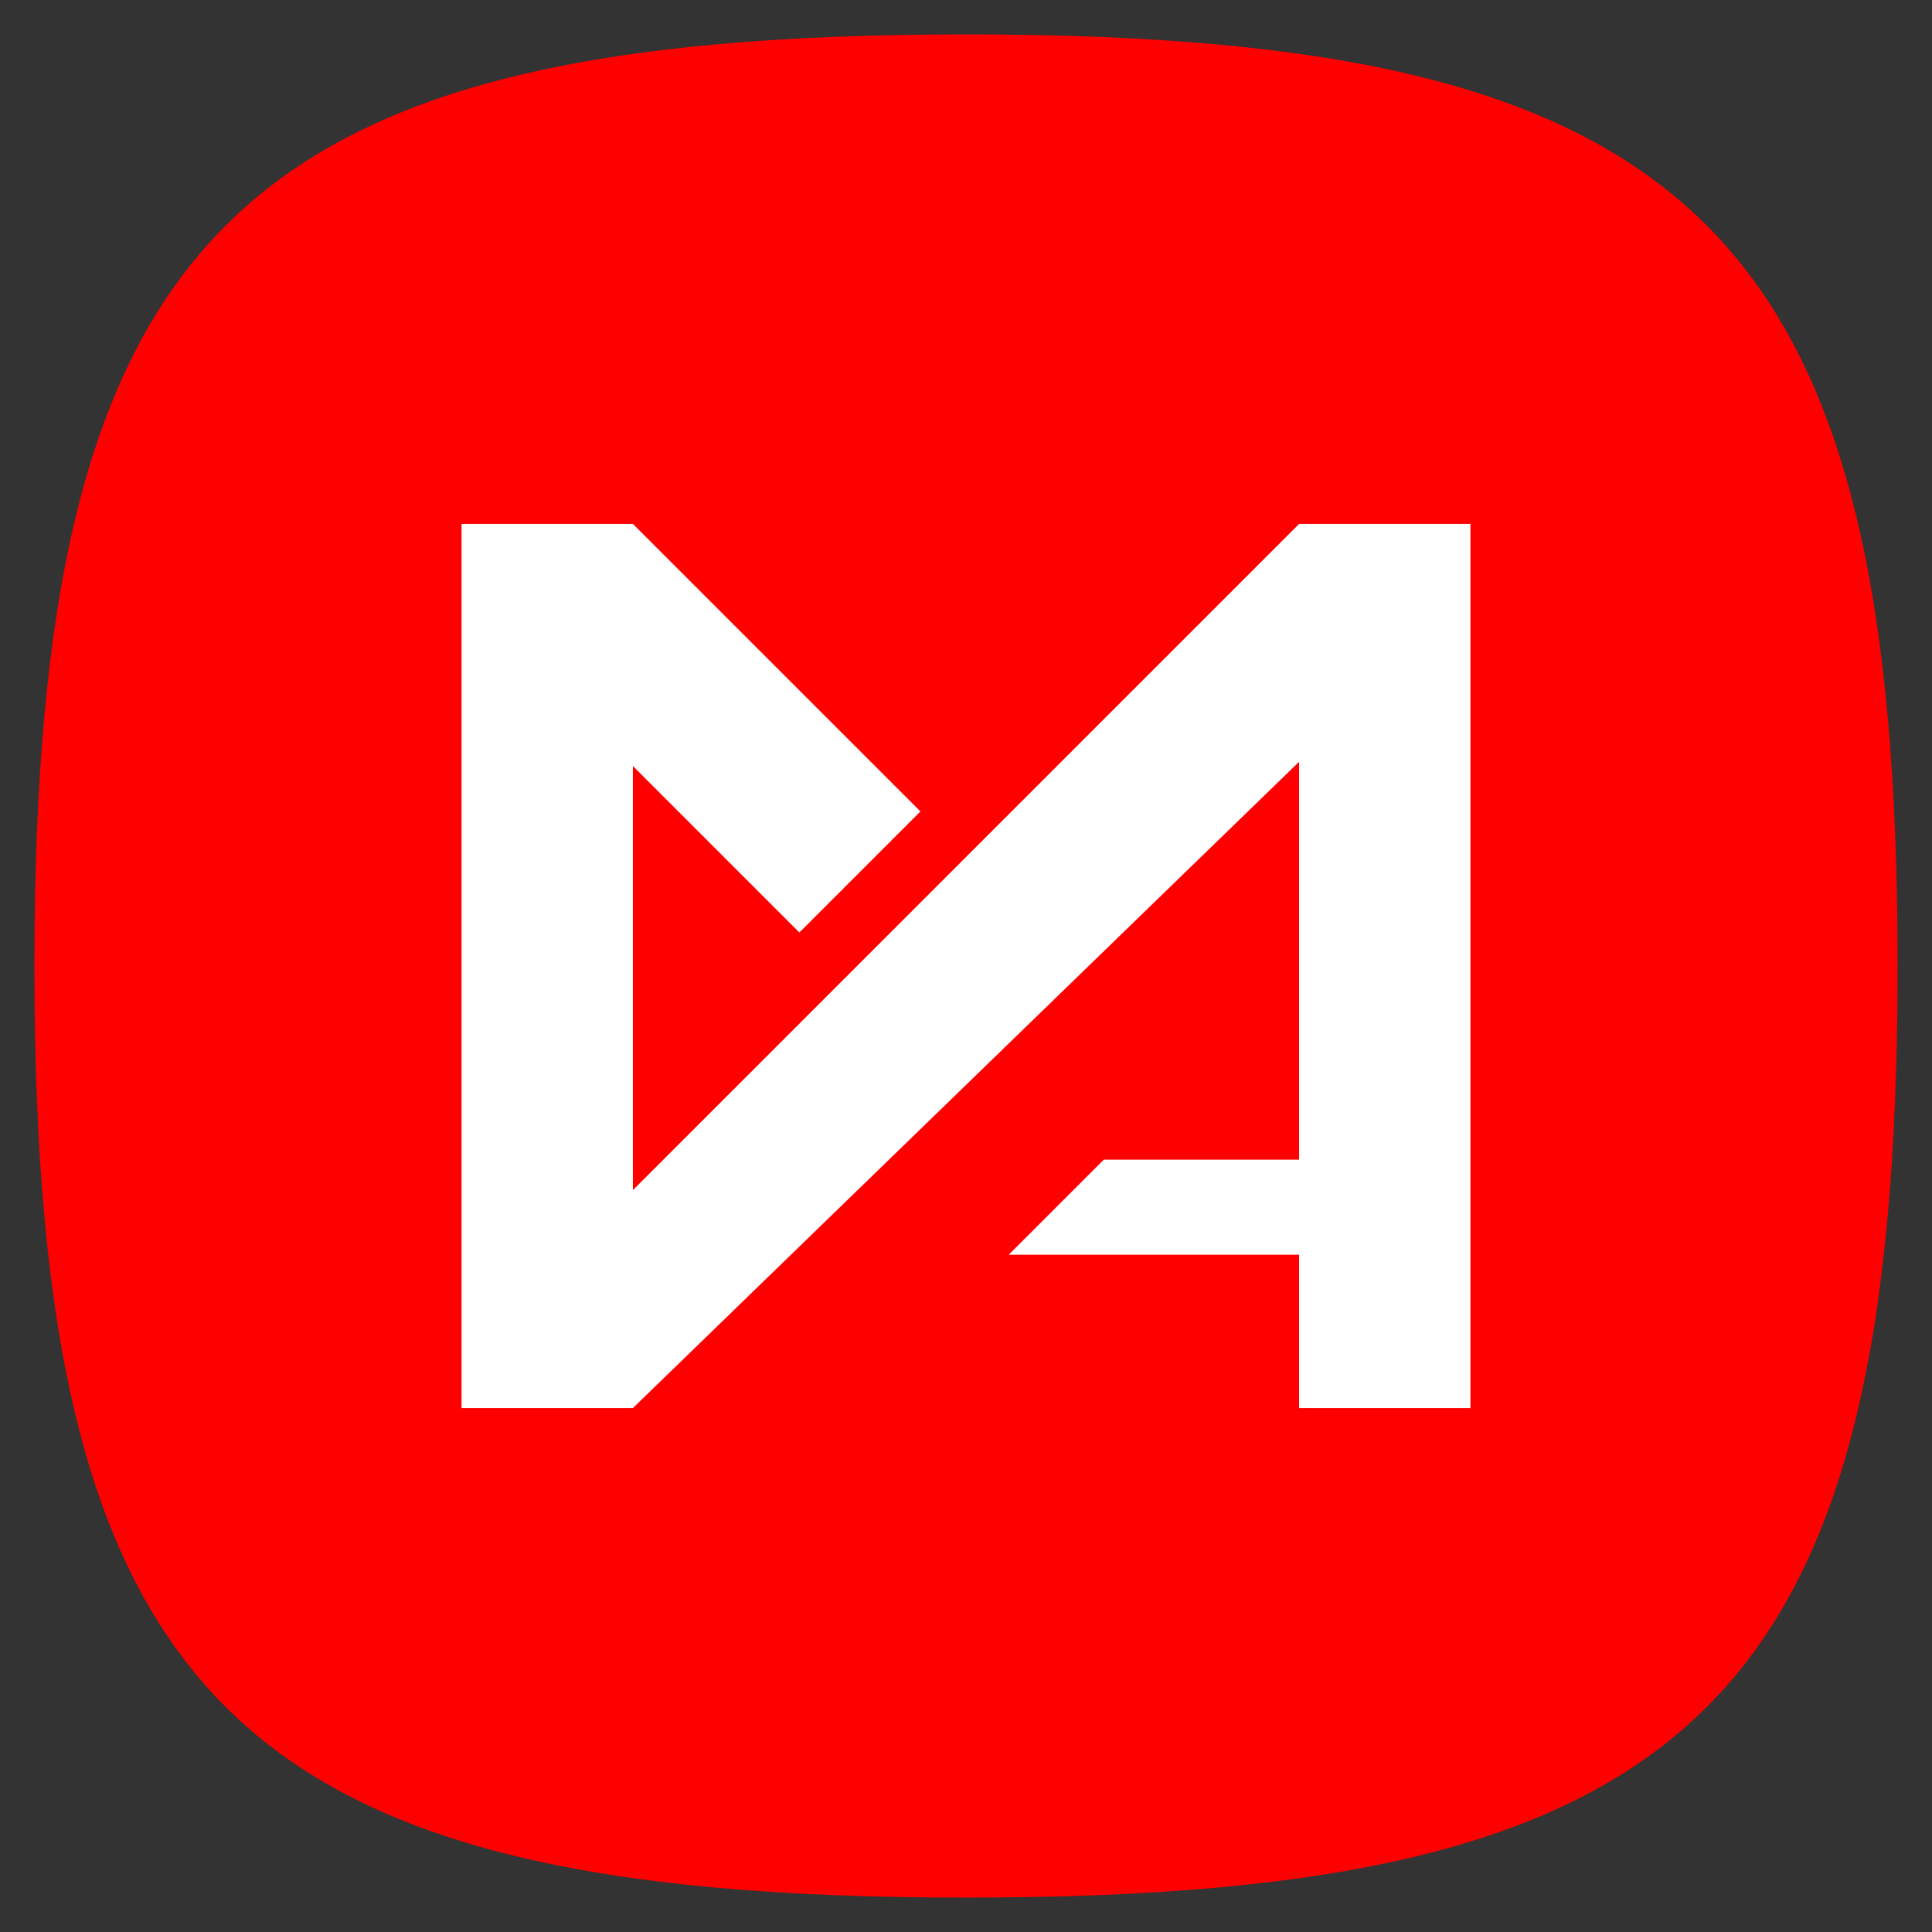
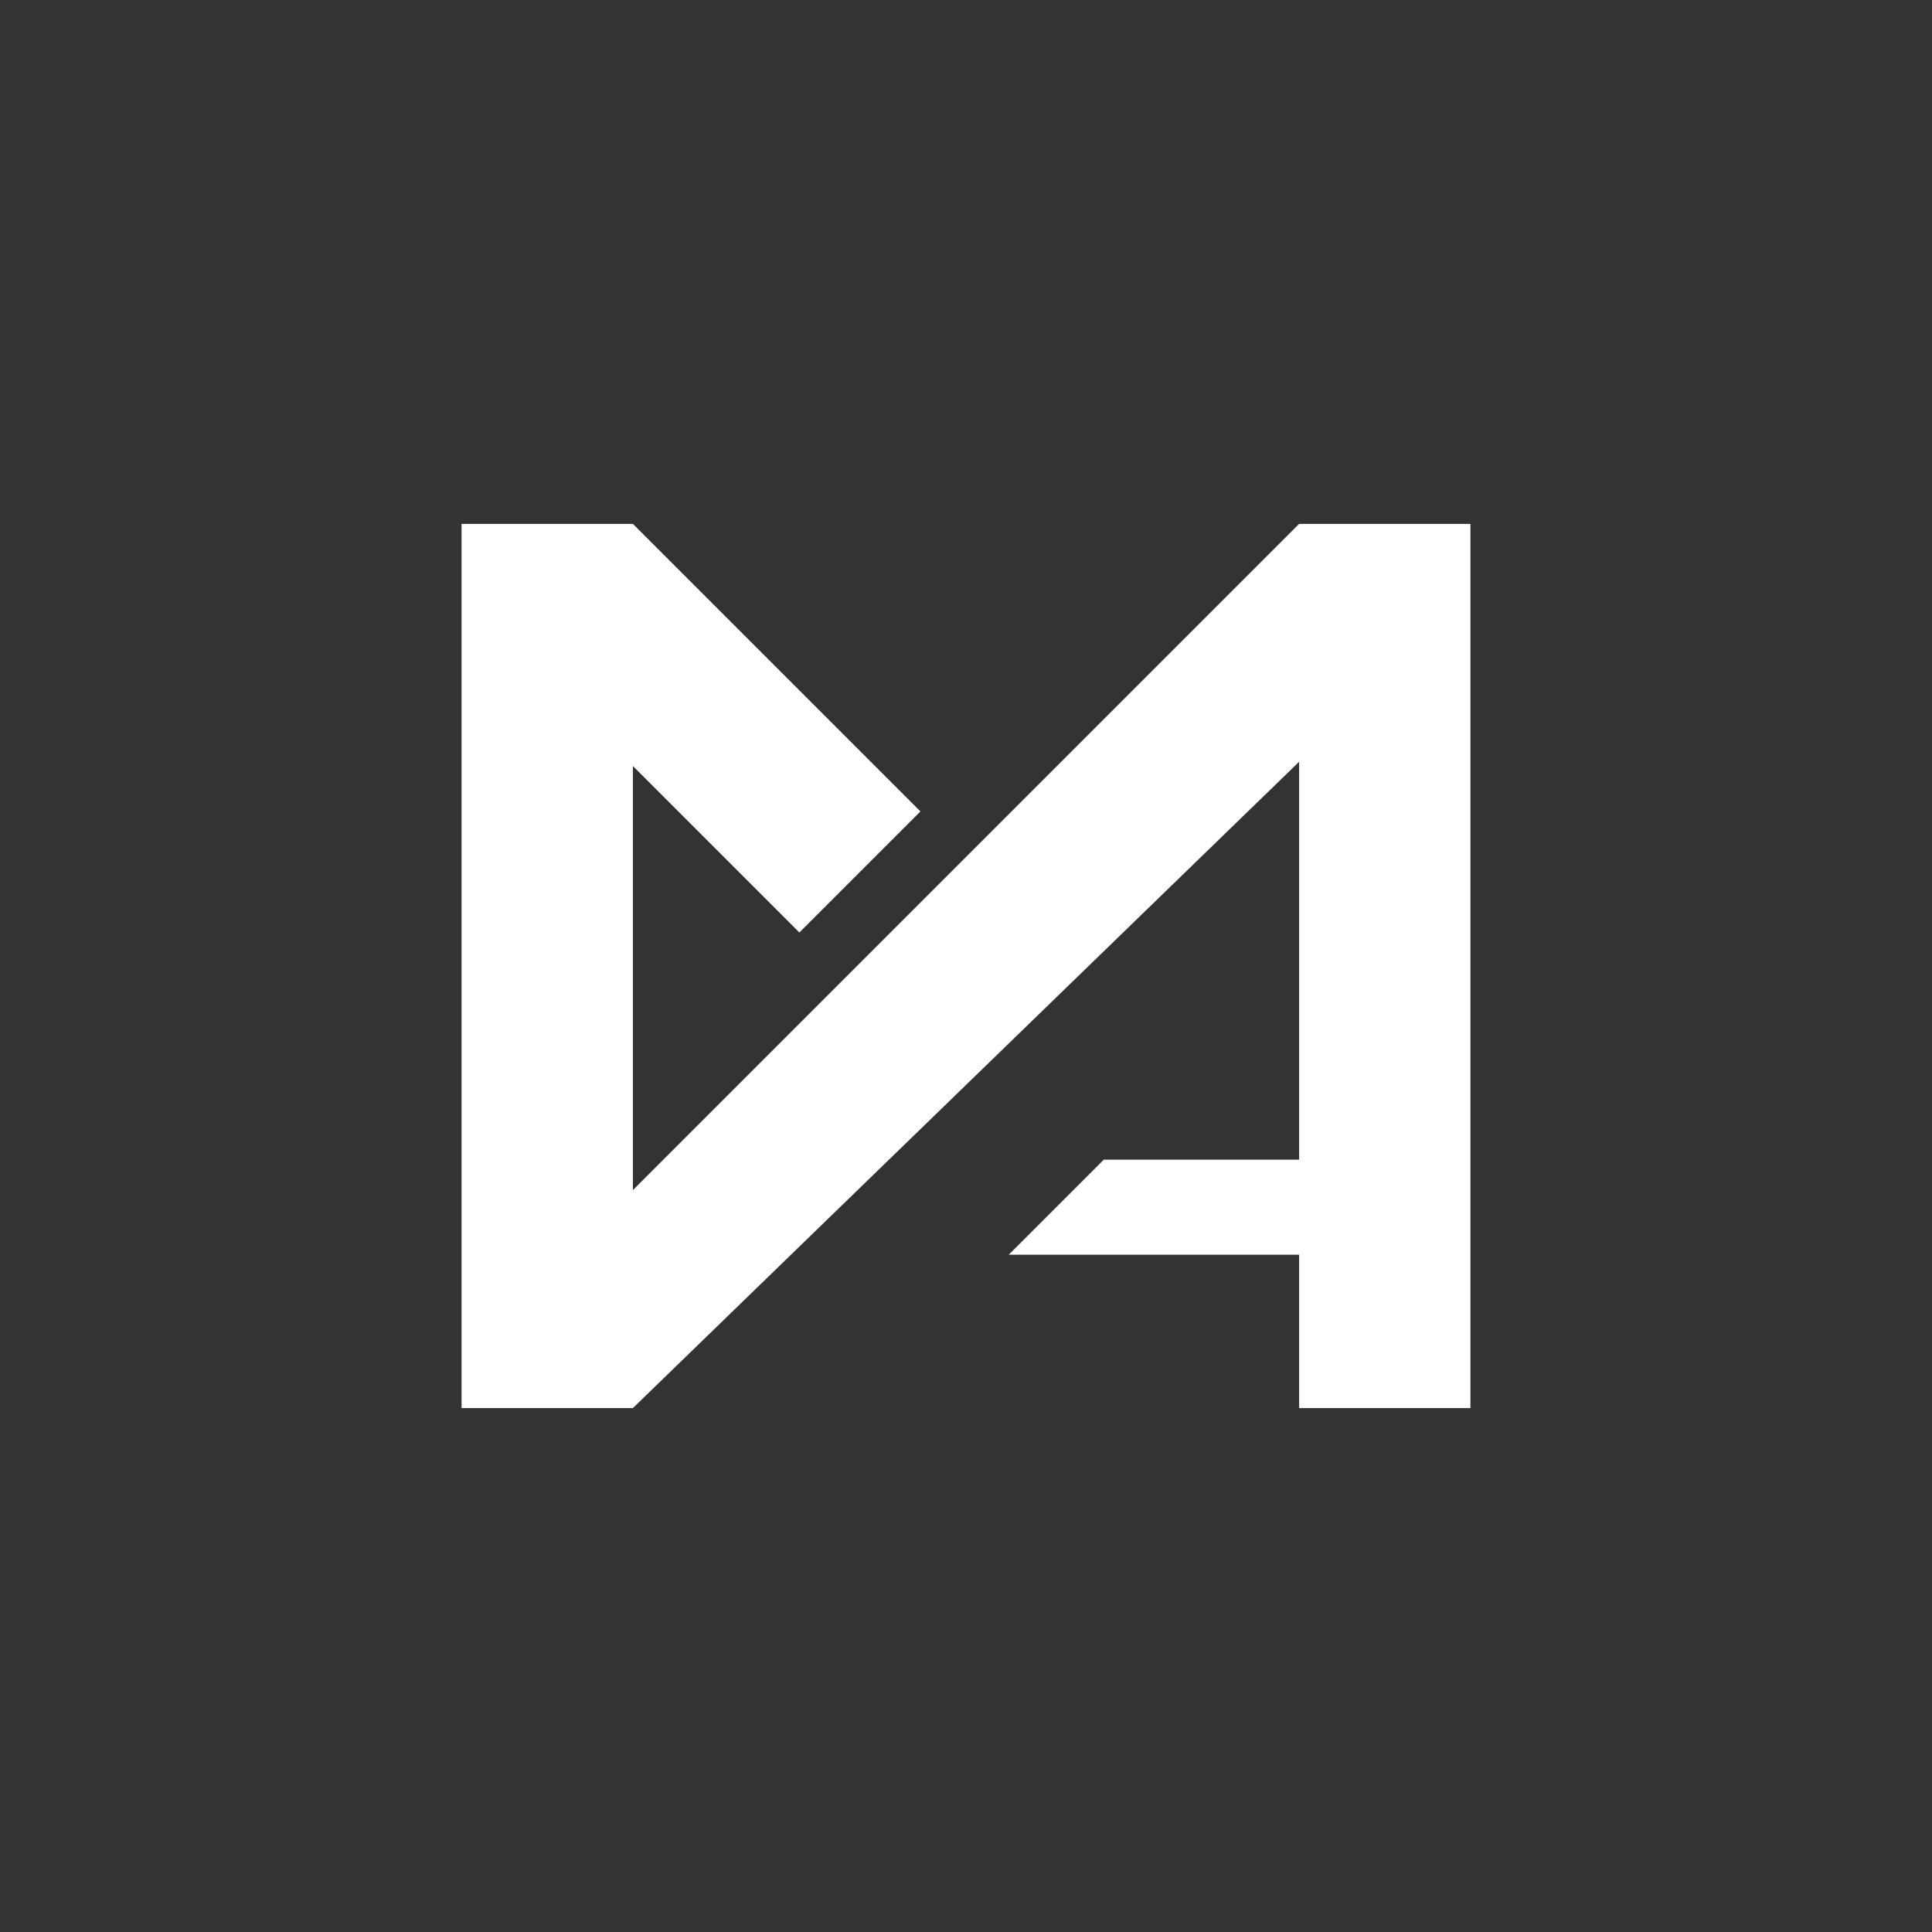
<svg xmlns="http://www.w3.org/2000/svg" id="uuid-dba8b5a6-d5b2-4023-97a2-7858993f7e46" data-name="Layer 1" viewBox="0 0 128 128">
  <rect x="0" y="0" width="128" height="128" fill="#333333" stroke="none" />
  <defs>
    <style>
      .uuid-cfcee426-23a0-4b4d-a6dc-82d01115db21 {
        fill: red;
      }

      .uuid-cfcee426-23a0-4b4d-a6dc-82d01115db21, .uuid-5553a24c-23fd-48f8-bfee-c33e1bbde7a7 {
        fill-rule: evenodd;
        stroke-width: 0px;
      }

      .uuid-5553a24c-23fd-48f8-bfee-c33e1bbde7a7 {
        fill: #fff;
      }
    </style>
  </defs>
-   <path class="uuid-cfcee426-23a0-4b4d-a6dc-82d01115db21" d="m64,2.28C15.49,2.28,2.28,15.49,2.28,64s13.12,61.72,61.72,61.72,61.72-13.12,61.72-61.72S112.51,2.28,64,2.28Z" />
  <polygon class="uuid-5553a24c-23fd-48f8-bfee-c33e1bbde7a7" points="86.07 34.71 86.07 34.71 41.93 78.85 41.93 50.75 52.96 61.78 60.98 53.76 41.93 34.71 41.93 34.71 41.93 34.71 30.58 34.71 30.58 93.29 41.93 93.29 86.07 50.47 86.07 76.83 73.13 76.83 66.83 83.13 86.07 83.13 86.07 93.29 97.42 93.29 97.42 83.13 97.42 76.83 97.42 34.71 86.07 34.71" />
</svg>